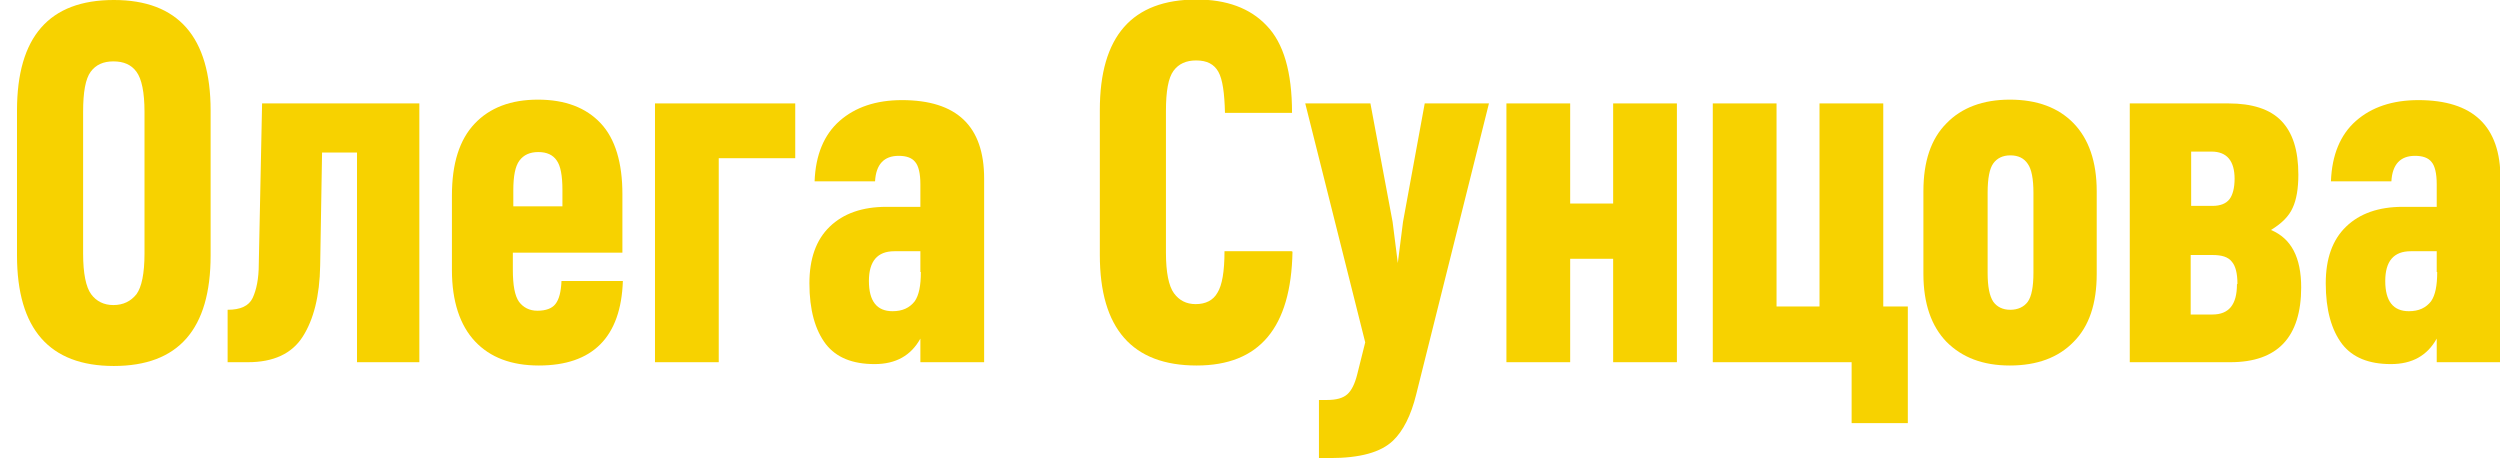
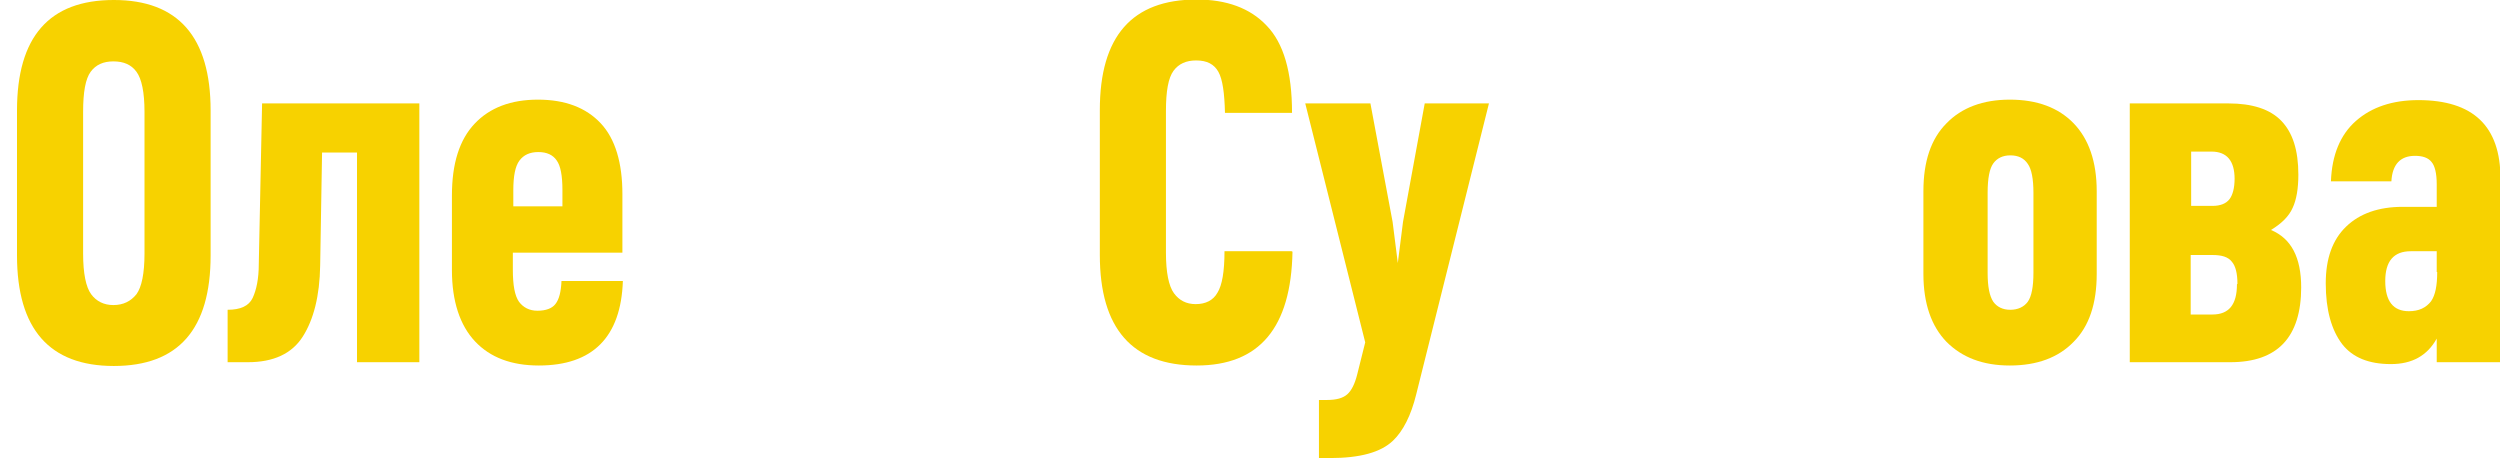
<svg xmlns="http://www.w3.org/2000/svg" xml:space="preserve" width="100%" height="100%" style="shape-rendering:geometricPrecision; text-rendering:geometricPrecision; image-rendering:optimizeQuality; fill-rule:evenodd; clip-rule:evenodd" viewBox="0 0 5.294 0.97">
  <defs>
    <style type="text/css"> .fil0 {fill:#F7D200;fill-rule:nonzero} </style>
  </defs>
  <g id="Layer_x0020_1">
    <path class="fil0" d="M0.446 0.541c0,0.156 -0.068,0.234 -0.205,0.234 -0.136,0 -0.205,-0.078 -0.205,-0.234l0 -0.307c0,-0.156 0.068,-0.234 0.205,-0.234 0.136,0 0.205,0.078 0.205,0.234l0 0.307zm-0.14 -0.004l0 -0.3c0,-0.042 -0.006,-0.07 -0.017,-0.085 -0.011,-0.015 -0.027,-0.022 -0.049,-0.022 -0.021,0 -0.037,0.007 -0.048,0.022 -0.011,0.015 -0.016,0.043 -0.016,0.085l0 0.3c0,0.042 0.006,0.071 0.017,0.086 0.011,0.015 0.027,0.023 0.047,0.023 0.021,0 0.037,-0.008 0.049,-0.023 0.011,-0.015 0.017,-0.044 0.017,-0.086z" />
    <path id="1" class="fil0" d="M0.889 0.767l-0.133 0 0 -0.444 -0.074 0 -0.004 0.239c-0.001,0.065 -0.014,0.115 -0.037,0.151 -0.023,0.036 -0.062,0.054 -0.116,0.054l-0.043 0 0 -0.111c0.027,0 0.045,-0.008 0.053,-0.025 0.008,-0.017 0.013,-0.041 0.013,-0.072l0.007 -0.34 0.333 0 0 0.548z" />
    <path id="12" class="fil0" d="M1.319 0.595c-0.004,0.119 -0.064,0.179 -0.178,0.179 -0.058,0 -0.103,-0.017 -0.135,-0.051 -0.032,-0.034 -0.049,-0.085 -0.049,-0.151l0 -0.158c0,-0.068 0.016,-0.118 0.048,-0.152 0.032,-0.034 0.077,-0.051 0.134,-0.051 0.058,0 0.102,0.017 0.133,0.05 0.031,0.033 0.046,0.084 0.046,0.15l0 0.124 -0.232 0 0 0.036c0,0.033 0.004,0.055 0.013,0.068 0.009,0.012 0.022,0.019 0.039,0.019 0.018,0 0.031,-0.005 0.038,-0.014 0.008,-0.01 0.012,-0.026 0.013,-0.049l0.129 0zm-0.128 -0.158l0 -0.035c0,-0.03 -0.004,-0.051 -0.012,-0.062 -0.008,-0.012 -0.021,-0.018 -0.039,-0.018 -0.018,0 -0.031,0.006 -0.04,0.018 -0.009,0.012 -0.013,0.033 -0.013,0.063l0 0.034 0.104 0z" />
-     <polygon id="123" class="fil0" points="1.684,0.335 1.522,0.335 1.522,0.767 1.387,0.767 1.387,0.219 1.684,0.219 " />
-     <path id="1234" class="fil0" d="M2.083 0.767l-0.134 0 0 -0.05c-0.02,0.036 -0.052,0.054 -0.097,0.054 -0.047,0 -0.081,-0.014 -0.103,-0.042 -0.023,-0.03 -0.035,-0.073 -0.035,-0.129 0,-0.052 0.014,-0.092 0.043,-0.12 0.029,-0.028 0.069,-0.042 0.12,-0.042l0.072 0 0 -0.048c0,-0.023 -0.004,-0.039 -0.011,-0.047 -0.007,-0.009 -0.019,-0.013 -0.035,-0.013 -0.031,0 -0.048,0.018 -0.05,0.054l-0.128 0c0.002,-0.056 0.02,-0.099 0.053,-0.128 0.033,-0.029 0.077,-0.044 0.132,-0.044 0.116,0 0.174,0.055 0.174,0.166l0 0.389zm-0.134 -0.191l0 -0.044 -0.055 0c-0.036,0 -0.054,0.021 -0.054,0.063 0,0.043 0.017,0.064 0.05,0.064 0.021,0 0.036,-0.007 0.047,-0.021 0.009,-0.013 0.013,-0.033 0.013,-0.062z" />
    <path id="12345" class="fil0" d="M2.737 0.533c-0.003,0.161 -0.07,0.241 -0.203,0.241 -0.136,0 -0.205,-0.078 -0.205,-0.234l0 -0.307c0,-0.156 0.068,-0.234 0.205,-0.234 0.063,0 0.113,0.018 0.148,0.055 0.036,0.037 0.054,0.098 0.054,0.185l-0.142 0c-0.001,-0.042 -0.005,-0.071 -0.014,-0.087 -0.009,-0.016 -0.024,-0.024 -0.047,-0.024 -0.021,0 -0.037,0.007 -0.048,0.022 -0.011,0.015 -0.016,0.043 -0.016,0.085l0 0.3c0,0.042 0.006,0.071 0.017,0.086 0.011,0.015 0.026,0.023 0.046,0.023 0.021,0 0.037,-0.008 0.046,-0.024 0.01,-0.016 0.015,-0.045 0.015,-0.088l0.142 0z" />
    <path id="123456" class="fil0" d="M3.153 0.219l-0.154 0.616c-0.011,0.045 -0.028,0.078 -0.049,0.098 -0.026,0.025 -0.07,0.037 -0.134,0.037l-0.023 0 0 -0.123 0.017 0c0.02,0 0.034,-0.004 0.043,-0.012 0.009,-0.008 0.016,-0.022 0.021,-0.042l0.017 -0.068 -0.127 -0.506 0.138 0 0.047 0.251 0.011 0.087 0.011 -0.087 0.046 -0.251 0.138 0z" />
-     <polygon id="1234567" class="fil0" points="3.551,0.767 3.416,0.767 3.416,0.548 3.325,0.548 3.325,0.767 3.19,0.767 3.19,0.219 3.325,0.219 3.325,0.431 3.416,0.431 3.416,0.219 3.551,0.219 " />
-     <polygon id="12345678" class="fil0" points="4.04,0.896 3.921,0.896 3.921,0.767 3.627,0.767 3.627,0.219 3.762,0.219 3.762,0.649 3.853,0.649 3.853,0.219 3.988,0.219 3.988,0.649 4.04,0.649 " />
    <path id="123456789" class="fil0" d="M4.44 0.58c0,0.063 -0.016,0.111 -0.049,0.144 -0.032,0.033 -0.077,0.05 -0.135,0.05 -0.057,0 -0.101,-0.017 -0.134,-0.05 -0.032,-0.033 -0.049,-0.081 -0.049,-0.144l0 -0.175c0,-0.063 0.016,-0.111 0.049,-0.144 0.032,-0.033 0.077,-0.05 0.134,-0.05 0.058,0 0.103,0.017 0.135,0.05 0.032,0.033 0.049,0.081 0.049,0.144l0 0.175zm-0.134 -0.002l0 -0.17c0,-0.029 -0.004,-0.05 -0.012,-0.061 -0.008,-0.012 -0.02,-0.018 -0.037,-0.018 -0.016,0 -0.028,0.006 -0.036,0.017 -0.008,0.011 -0.012,0.032 -0.012,0.062l0 0.17c0,0.029 0.004,0.049 0.012,0.061 0.008,0.011 0.02,0.017 0.036,0.017 0.016,0 0.029,-0.006 0.037,-0.017 0.008,-0.011 0.012,-0.032 0.012,-0.061z" />
    <path id="12345678910" class="fil0" d="M4.873 0.608c0,0.106 -0.05,0.159 -0.15,0.159l-0.213 0 0 -0.548 0.209 0c0.05,0 0.088,0.012 0.112,0.037 0.024,0.025 0.036,0.062 0.036,0.114 0,0.029 -0.004,0.053 -0.012,0.07 -0.008,0.018 -0.023,0.033 -0.046,0.047 0.043,0.018 0.064,0.058 0.064,0.122zm-0.141 -0.229c0,-0.038 -0.016,-0.058 -0.049,-0.058l-0.043 0 0 0.115 0.045 0c0.017,0 0.029,-0.005 0.036,-0.014 0.007,-0.009 0.011,-0.024 0.011,-0.044zm0.006 0.222c0,-0.022 -0.004,-0.038 -0.012,-0.047 -0.008,-0.01 -0.021,-0.014 -0.041,-0.014l-0.046 0 0 0.126 0.046 0c0.035,0 0.052,-0.021 0.052,-0.064z" />
    <path id="1234567891011" class="fil0" d="M5.294 0.767l-0.134 0 0 -0.05c-0.02,0.036 -0.052,0.054 -0.097,0.054 -0.047,0 -0.081,-0.014 -0.103,-0.042 -0.023,-0.03 -0.035,-0.073 -0.035,-0.129 0,-0.052 0.014,-0.092 0.043,-0.12 0.029,-0.028 0.069,-0.042 0.12,-0.042l0.072 0 0 -0.048c0,-0.023 -0.004,-0.039 -0.011,-0.047 -0.007,-0.009 -0.019,-0.013 -0.035,-0.013 -0.031,0 -0.048,0.018 -0.05,0.054l-0.128 0c0.002,-0.056 0.02,-0.099 0.053,-0.128 0.033,-0.029 0.077,-0.044 0.132,-0.044 0.116,0 0.174,0.055 0.174,0.166l0 0.389zm-0.134 -0.191l0 -0.044 -0.055 0c-0.036,0 -0.054,0.021 -0.054,0.063 0,0.043 0.017,0.064 0.05,0.064 0.021,0 0.036,-0.007 0.047,-0.021 0.009,-0.013 0.013,-0.033 0.013,-0.062z" />
  </g>
</svg>